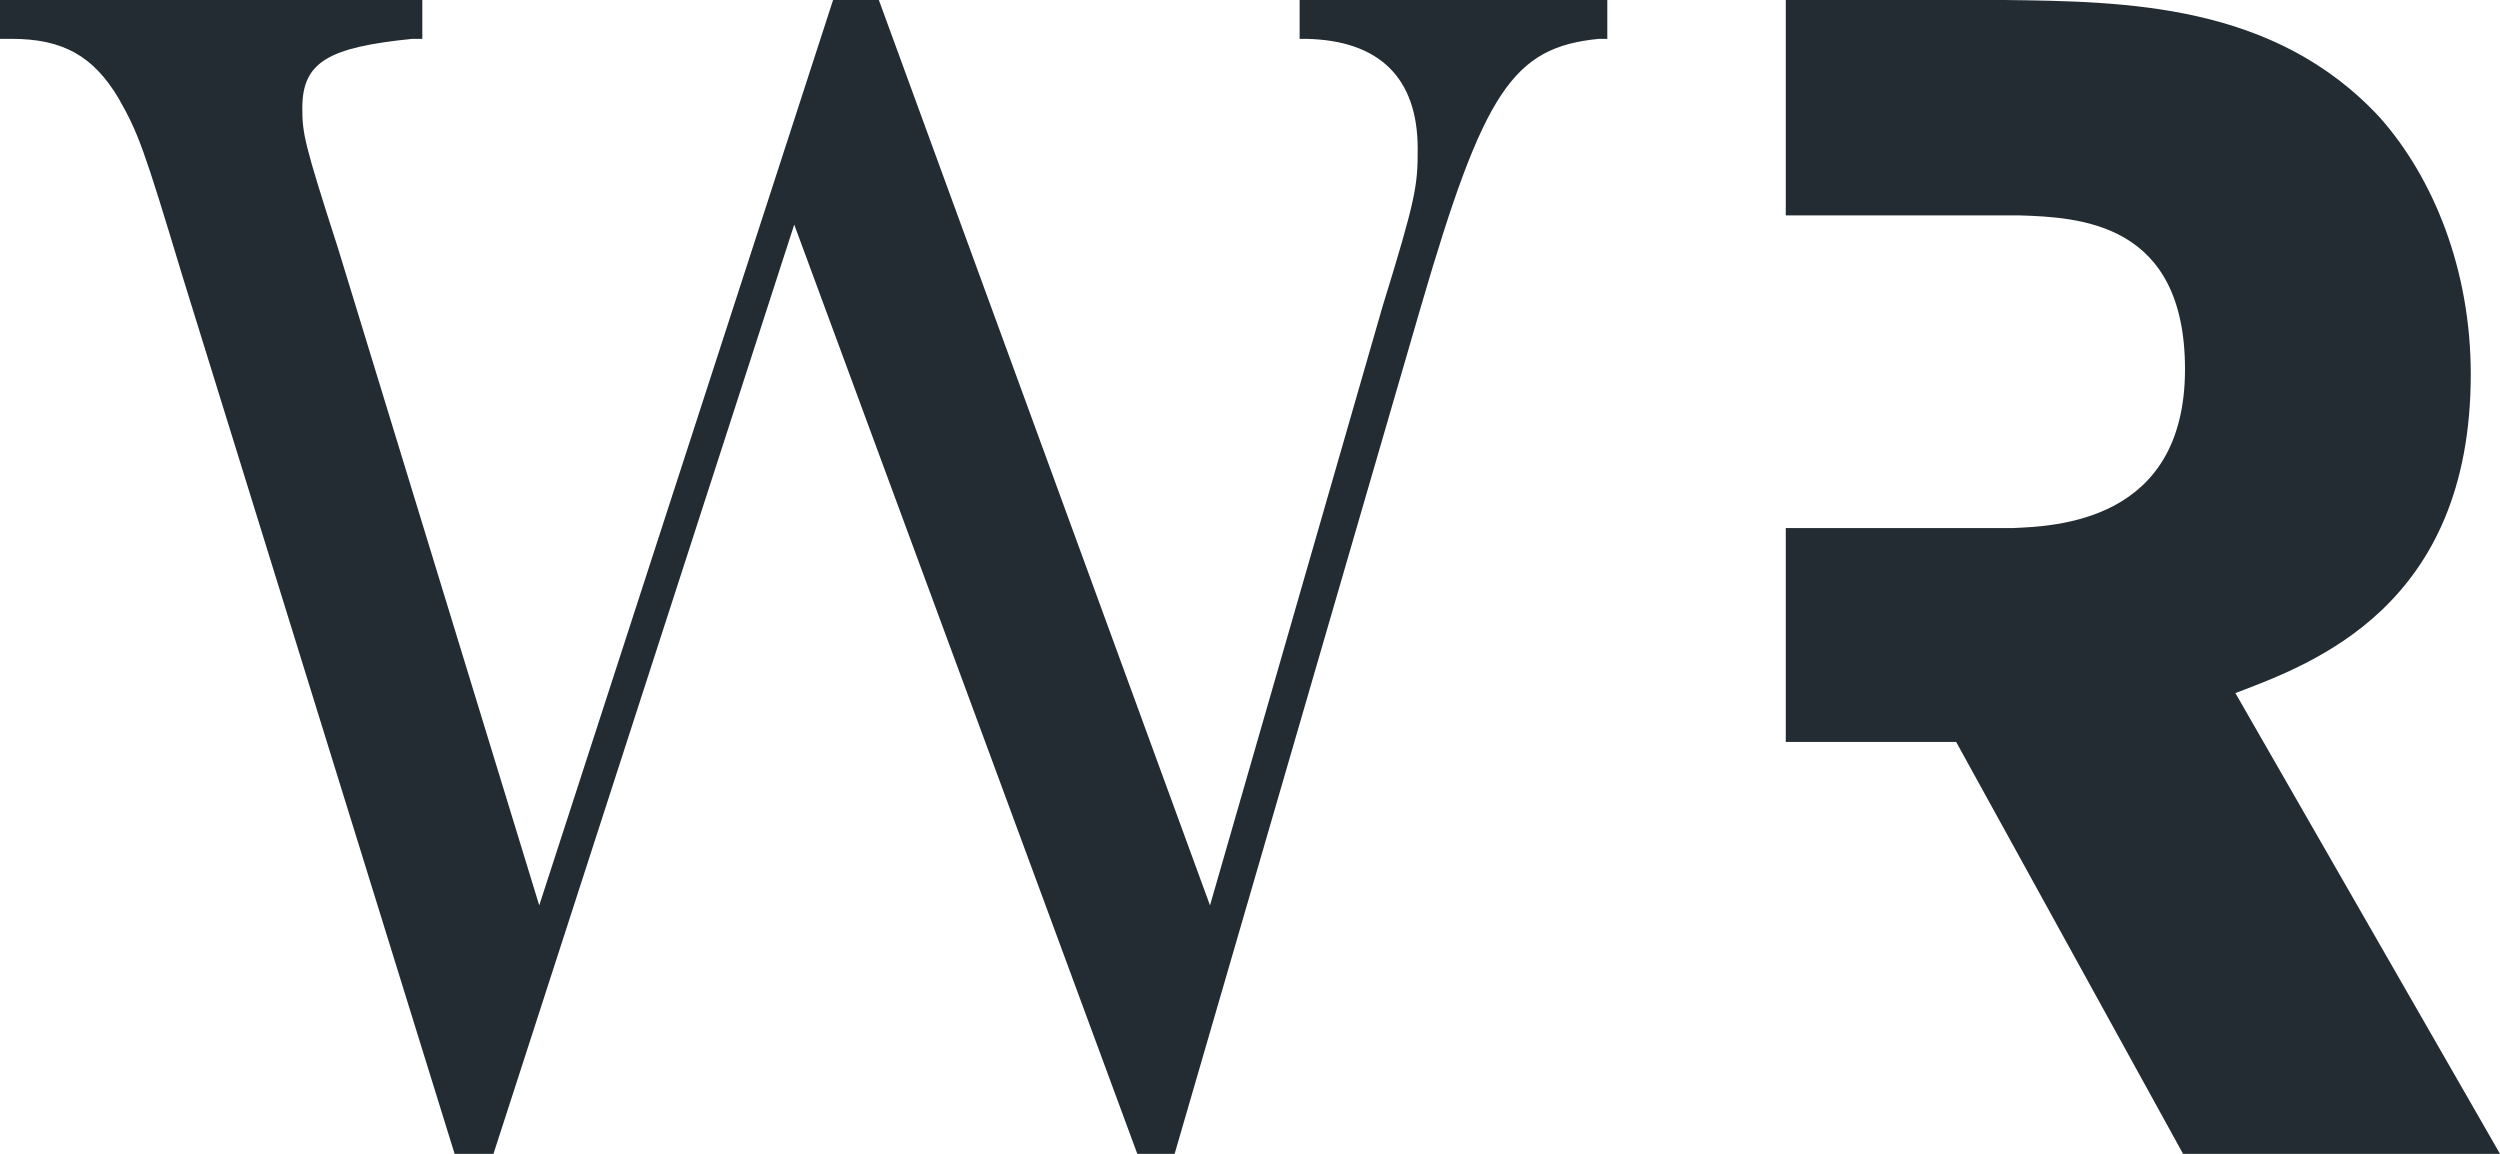
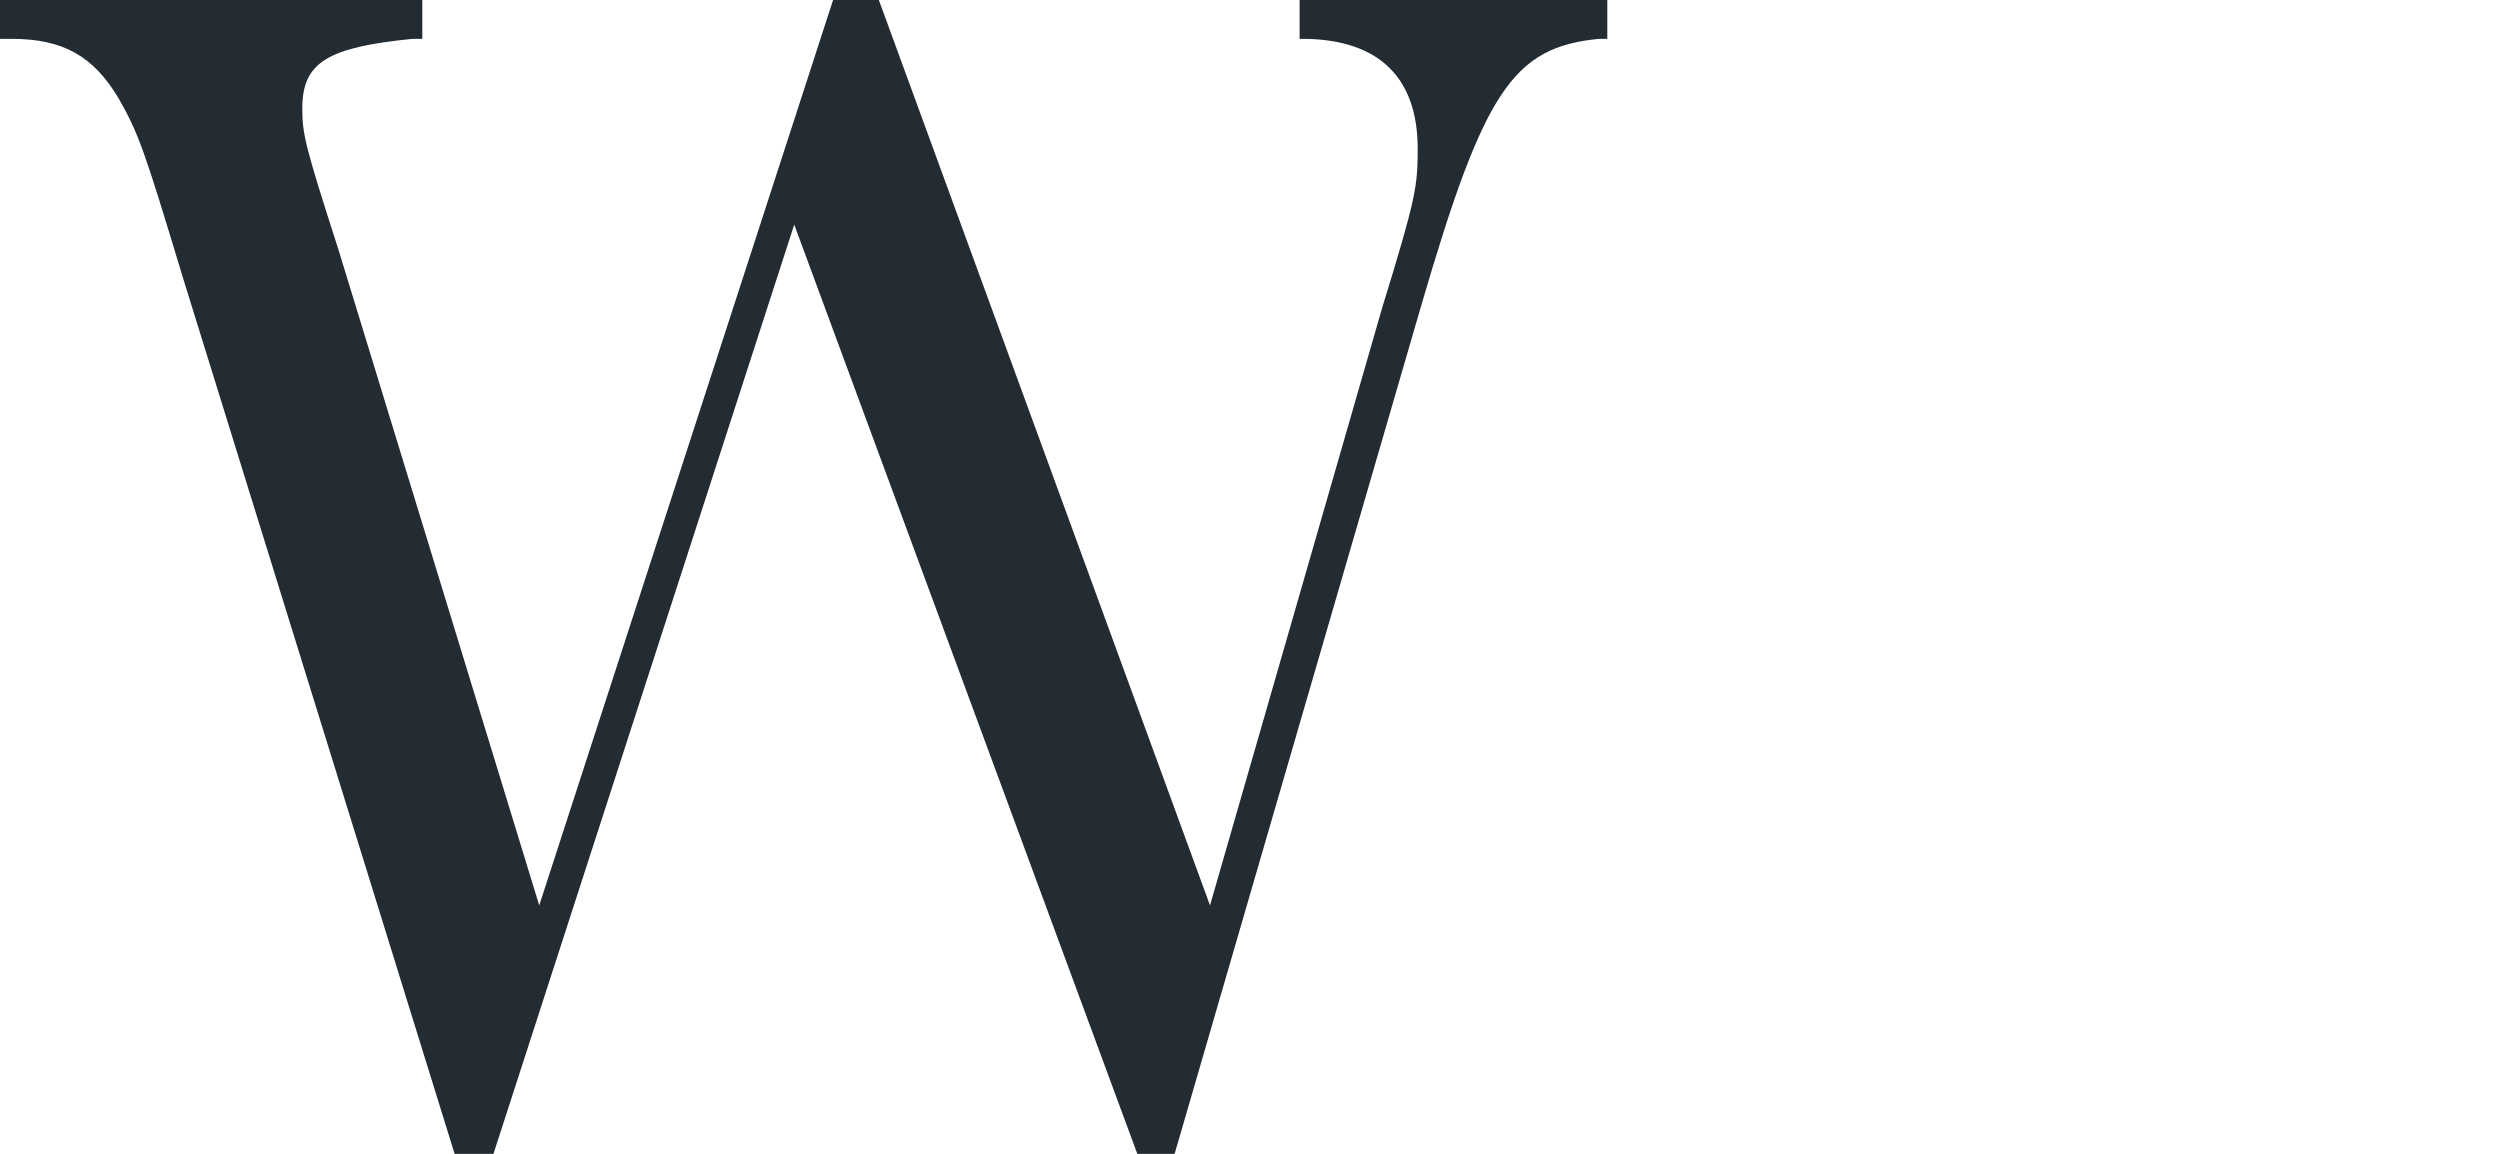
<svg xmlns="http://www.w3.org/2000/svg" xmlns:xlink="http://www.w3.org/1999/xlink" width="65" height="30" viewBox="0 0 65 30">
  <defs>
-     <path id="2cmza" d="M741.24 838.73c0-2.72-.97-5.1-2.36-6.67-2.75-2.98-6.63-3.02-9.76-3.06h-5.69v5.6h6.07c1.57.05 4.31.18 4.31 4 0 4-3.42 4.08-4.48 4.13h-5.9v5.56h4.43l5.9 10.71H742l-6.88-11.98c2.03-.77 6.12-2.26 6.12-8.29" />
    <path id="2cmzb" d="M707.54 859l6.41-22.05c1.63-5.58 2.38-6.72 4.62-6.94h.22V829h-8v1.01h.17c1.9.04 2.9 1.01 2.9 2.86 0 .96-.04 1.27-.92 4.12l-4.48 15.55-8.61-23.54h-1.19l-7.64 23.54-5.23-17.08c-.88-2.73-.93-2.99-.93-3.65 0-1.19.66-1.58 2.86-1.8h.26V829H677v1.01h.3c1.33 0 2.12.44 2.78 1.54.52.92.65 1.27 1.67 4.65l7.07 22.8h1.01l7.82-24.16 8.92 24.16z" />
  </defs>
  <g>
    <g transform="translate(-677 -829)">
      <use fill="#222c32" xlink:href="#2cmza" />
    </g>
    <g transform="translate(-677 -829)">
      <use fill="#222c32" xlink:href="#2cmzb" />
    </g>
  </g>
</svg>